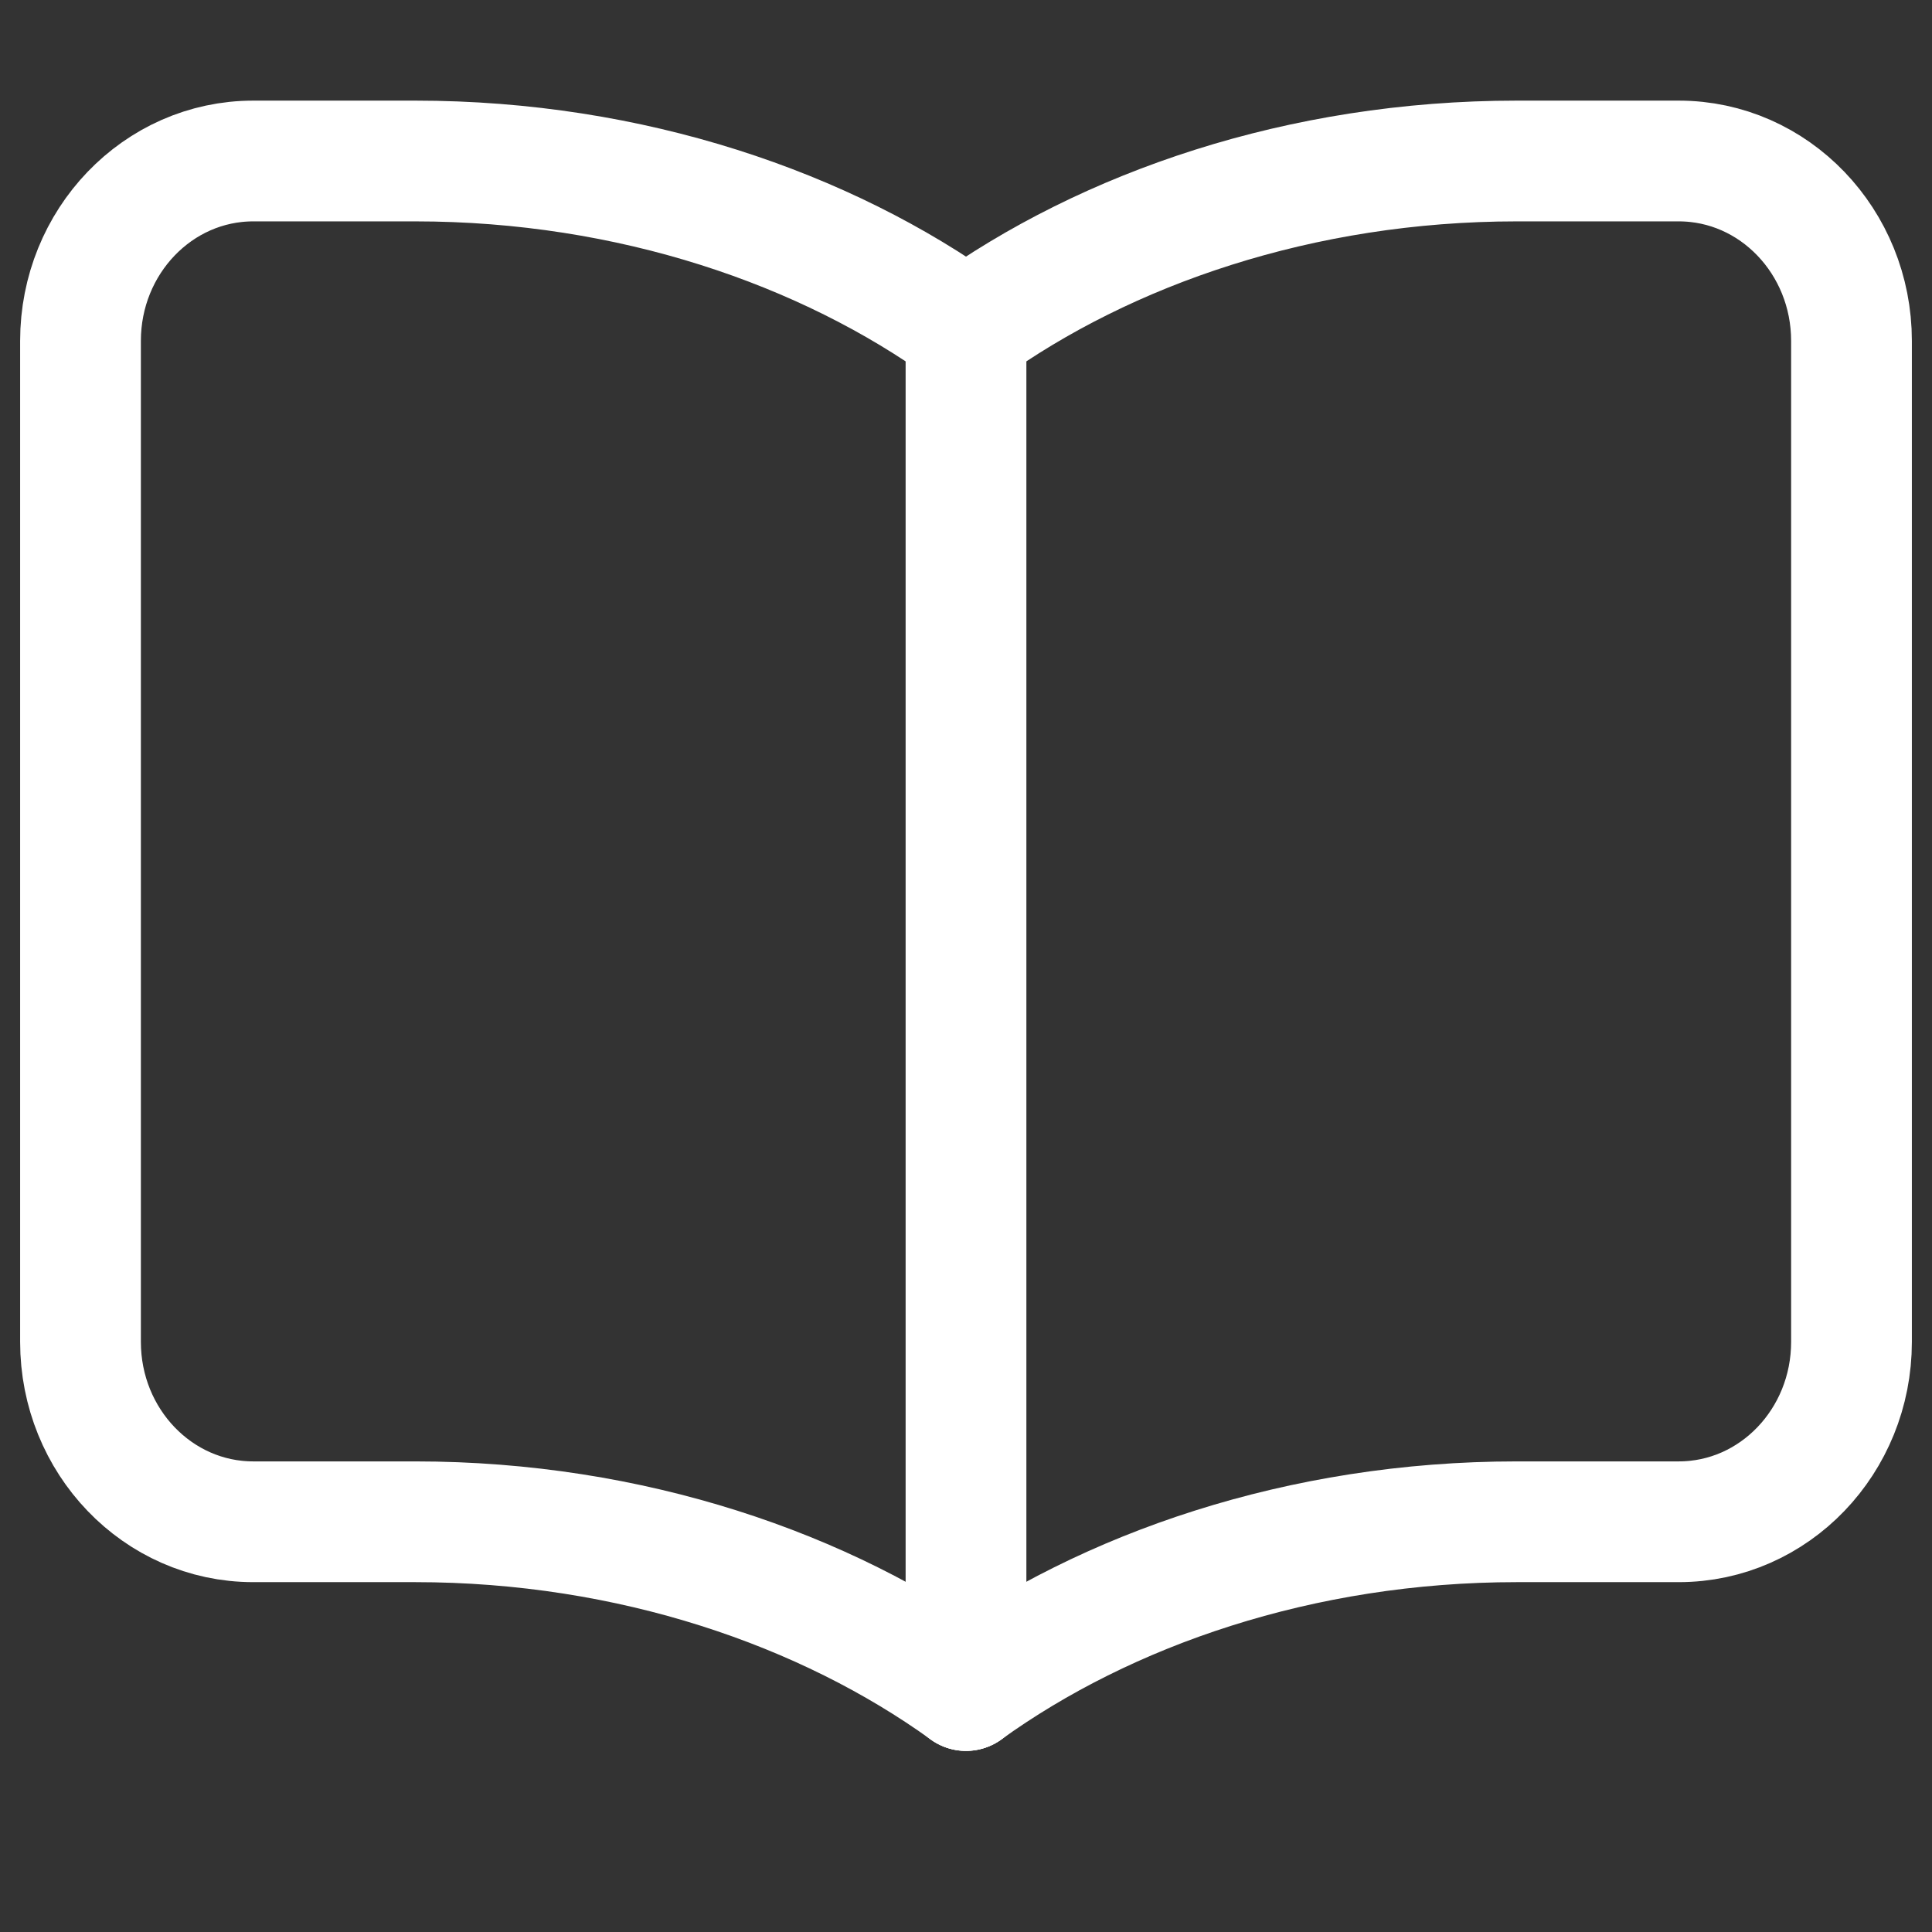
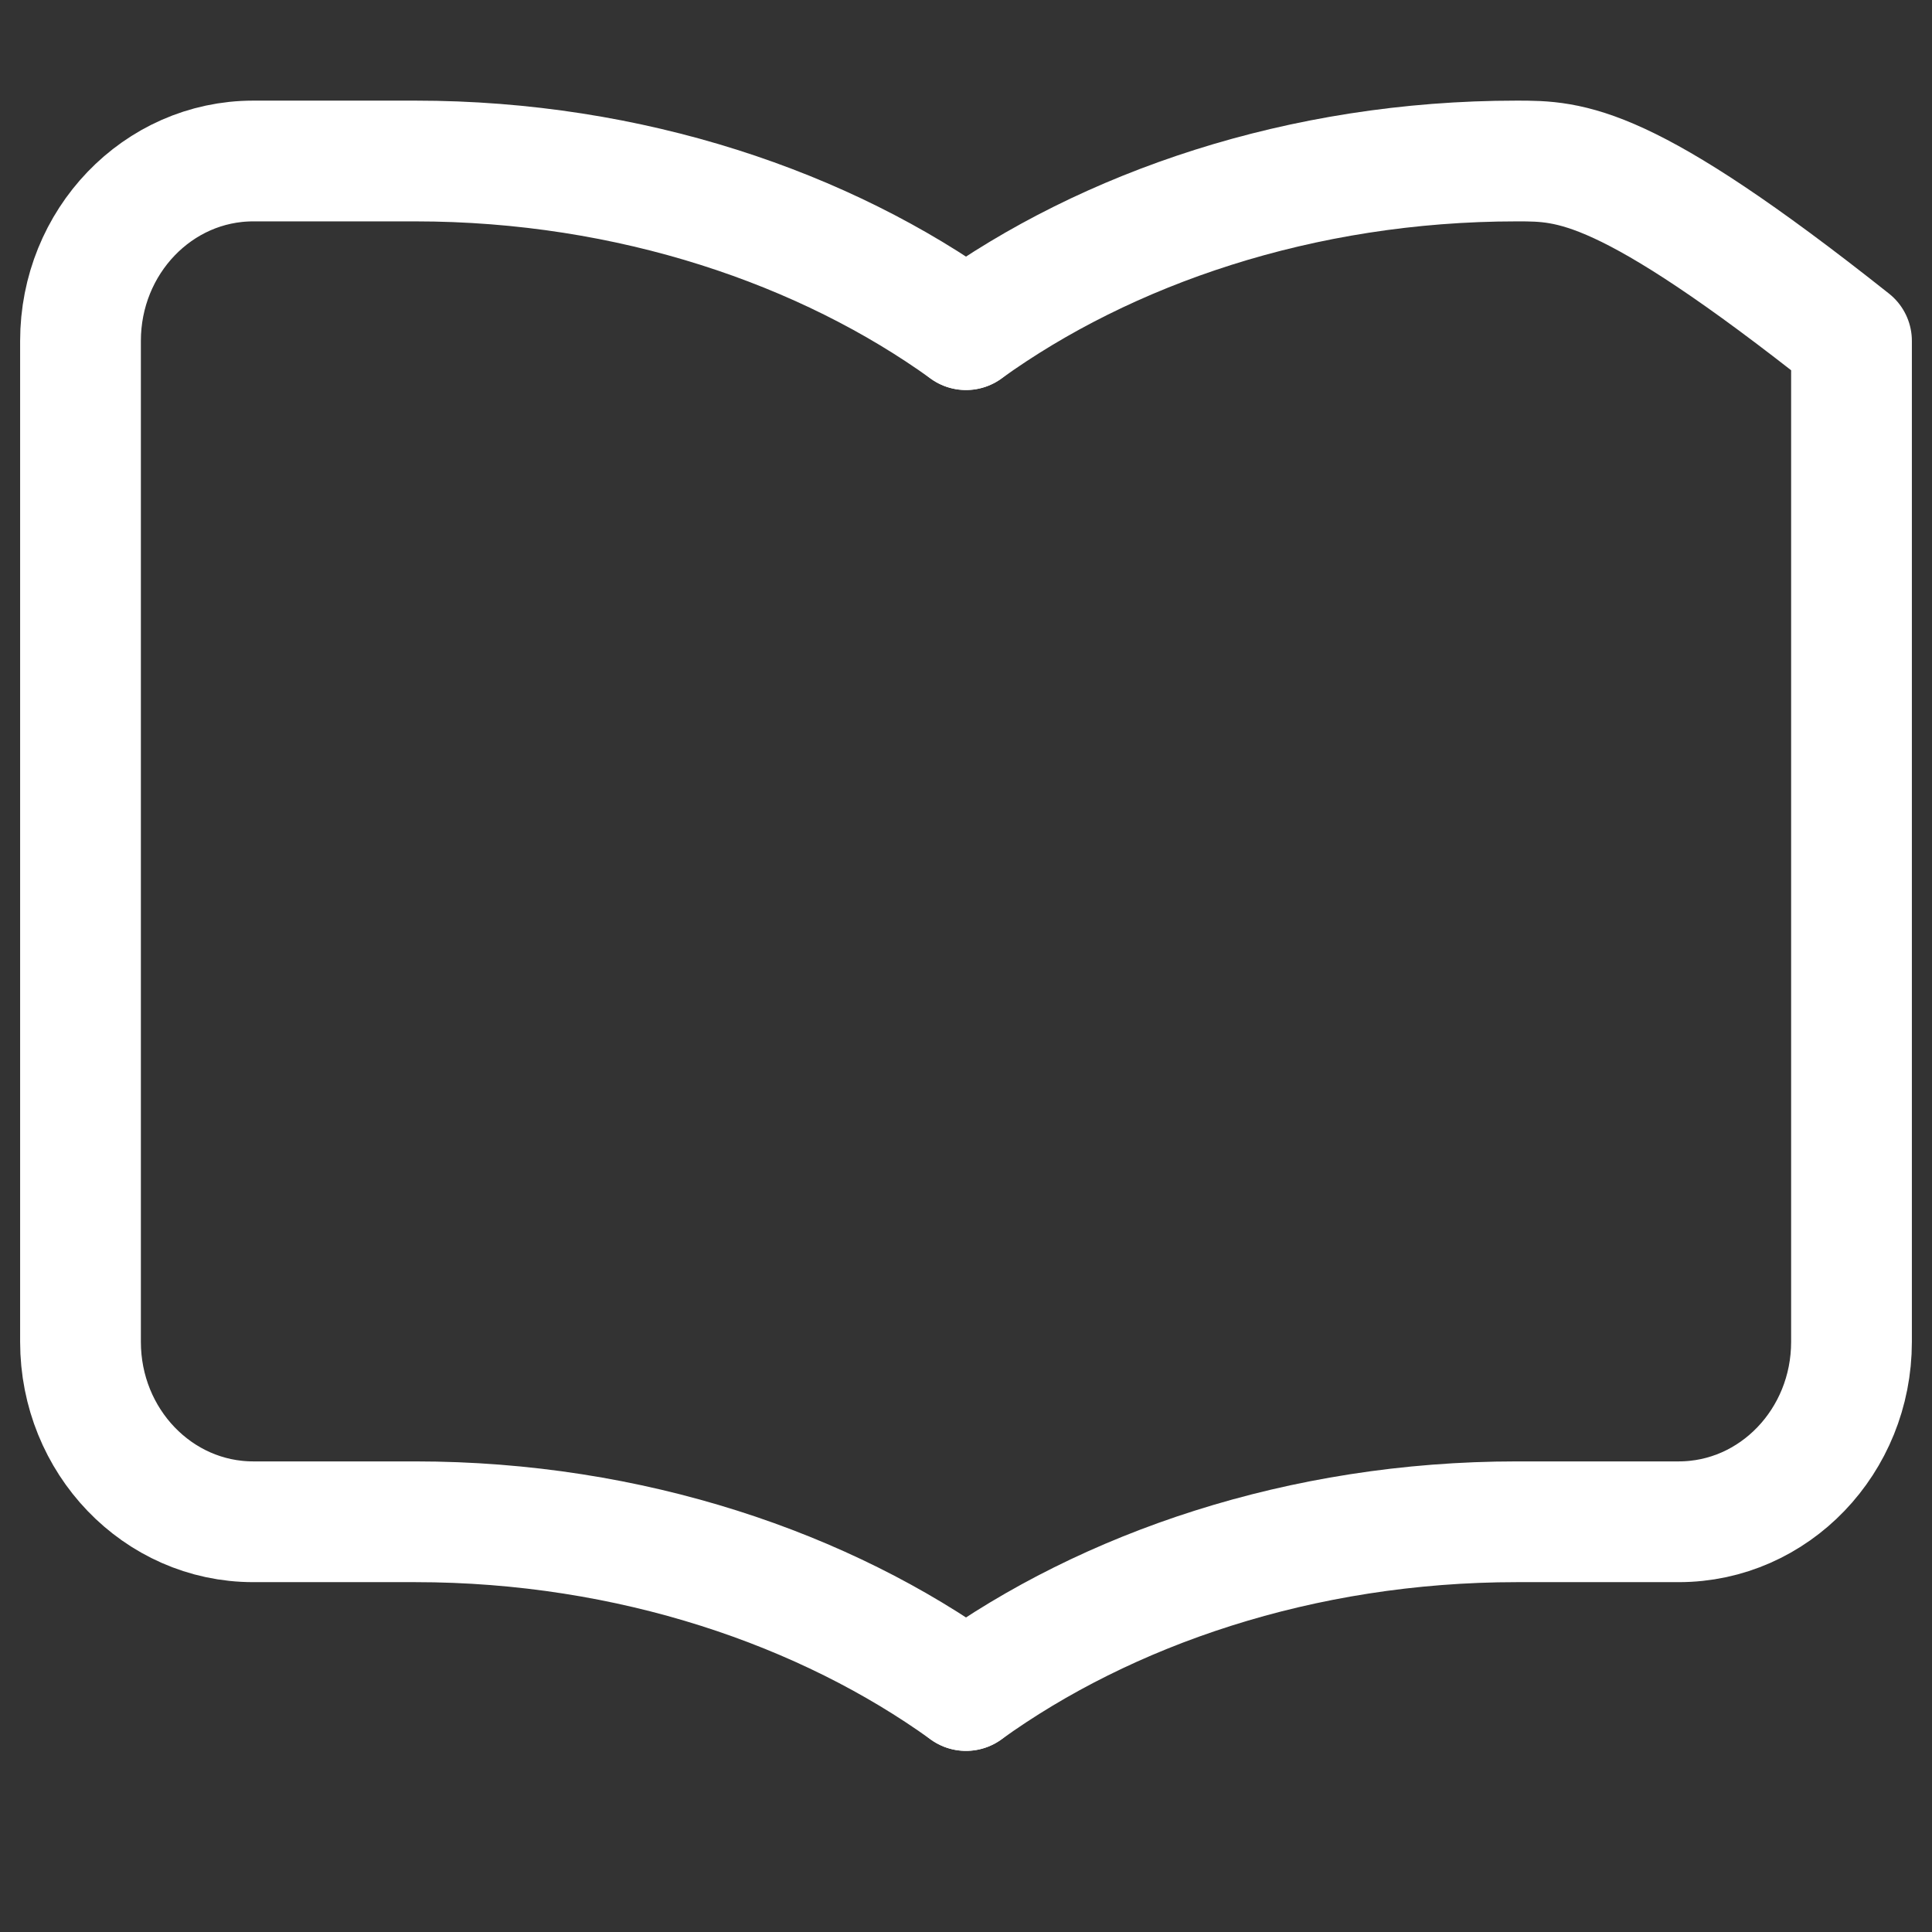
<svg xmlns="http://www.w3.org/2000/svg" viewBox="0 0 24.00 24.00" data-guides="{&quot;vertical&quot;:[],&quot;horizontal&quot;:[]}">
  <rect x="0" y="0" width="24.00" height="24.00" fill="#333333" stroke="none" />
  <defs />
  <path fill="none" stroke="rgb(255, 255, 255)" fill-opacity="1" stroke-width="1.5" stroke-opacity="1" color="rgb(51, 51, 51)" stroke-linecap="round" stroke-linejoin="round" id="tSvg1170d087b8d" title="Path 1" d="M12 21C10.256 19.743 7.841 18.904 5.159 18.904C4.488 18.904 3.817 18.904 3.146 18.904C1.961 18.904 1 17.904 1 16.669C1 12.524 1 8.38 1 4.235C1 3.001 1.961 2 3.146 2C3.817 2 4.488 2 5.159 2C7.841 2 10.256 2.838 12 4.095" style="" />
-   <path fill="none" stroke="rgb(255, 255, 255)" fill-opacity="1" stroke-width="1.5" stroke-opacity="1" color="rgb(51, 51, 51)" stroke-linecap="round" stroke-linejoin="round" id="tSvg19808b4bb3b" title="Path 2" d="M12 21C13.744 19.743 16.159 18.904 18.841 18.904C19.512 18.904 20.183 18.904 20.854 18.904C22.039 18.904 23 17.904 23 16.669C23 12.524 23 8.38 23 4.235C23 3.001 22.039 2 20.854 2C20.183 2 19.512 2 18.841 2C16.159 2 13.744 2.838 12 4.095" style="" />
-   <path fill="none" stroke="rgb(255, 255, 255)" fill-opacity="1" stroke-width="1.5" stroke-opacity="1" color="rgb(51, 51, 51)" stroke-linecap="round" stroke-linejoin="round" id="tSvg18099ed1662" title="Path 3" d="M12 4.235C12 9.823 12 15.412 12 21" style="" />
+   <path fill="none" stroke="rgb(255, 255, 255)" fill-opacity="1" stroke-width="1.5" stroke-opacity="1" color="rgb(51, 51, 51)" stroke-linecap="round" stroke-linejoin="round" id="tSvg19808b4bb3b" title="Path 2" d="M12 21C13.744 19.743 16.159 18.904 18.841 18.904C19.512 18.904 20.183 18.904 20.854 18.904C22.039 18.904 23 17.904 23 16.669C23 12.524 23 8.38 23 4.235C20.183 2 19.512 2 18.841 2C16.159 2 13.744 2.838 12 4.095" style="" />
</svg>